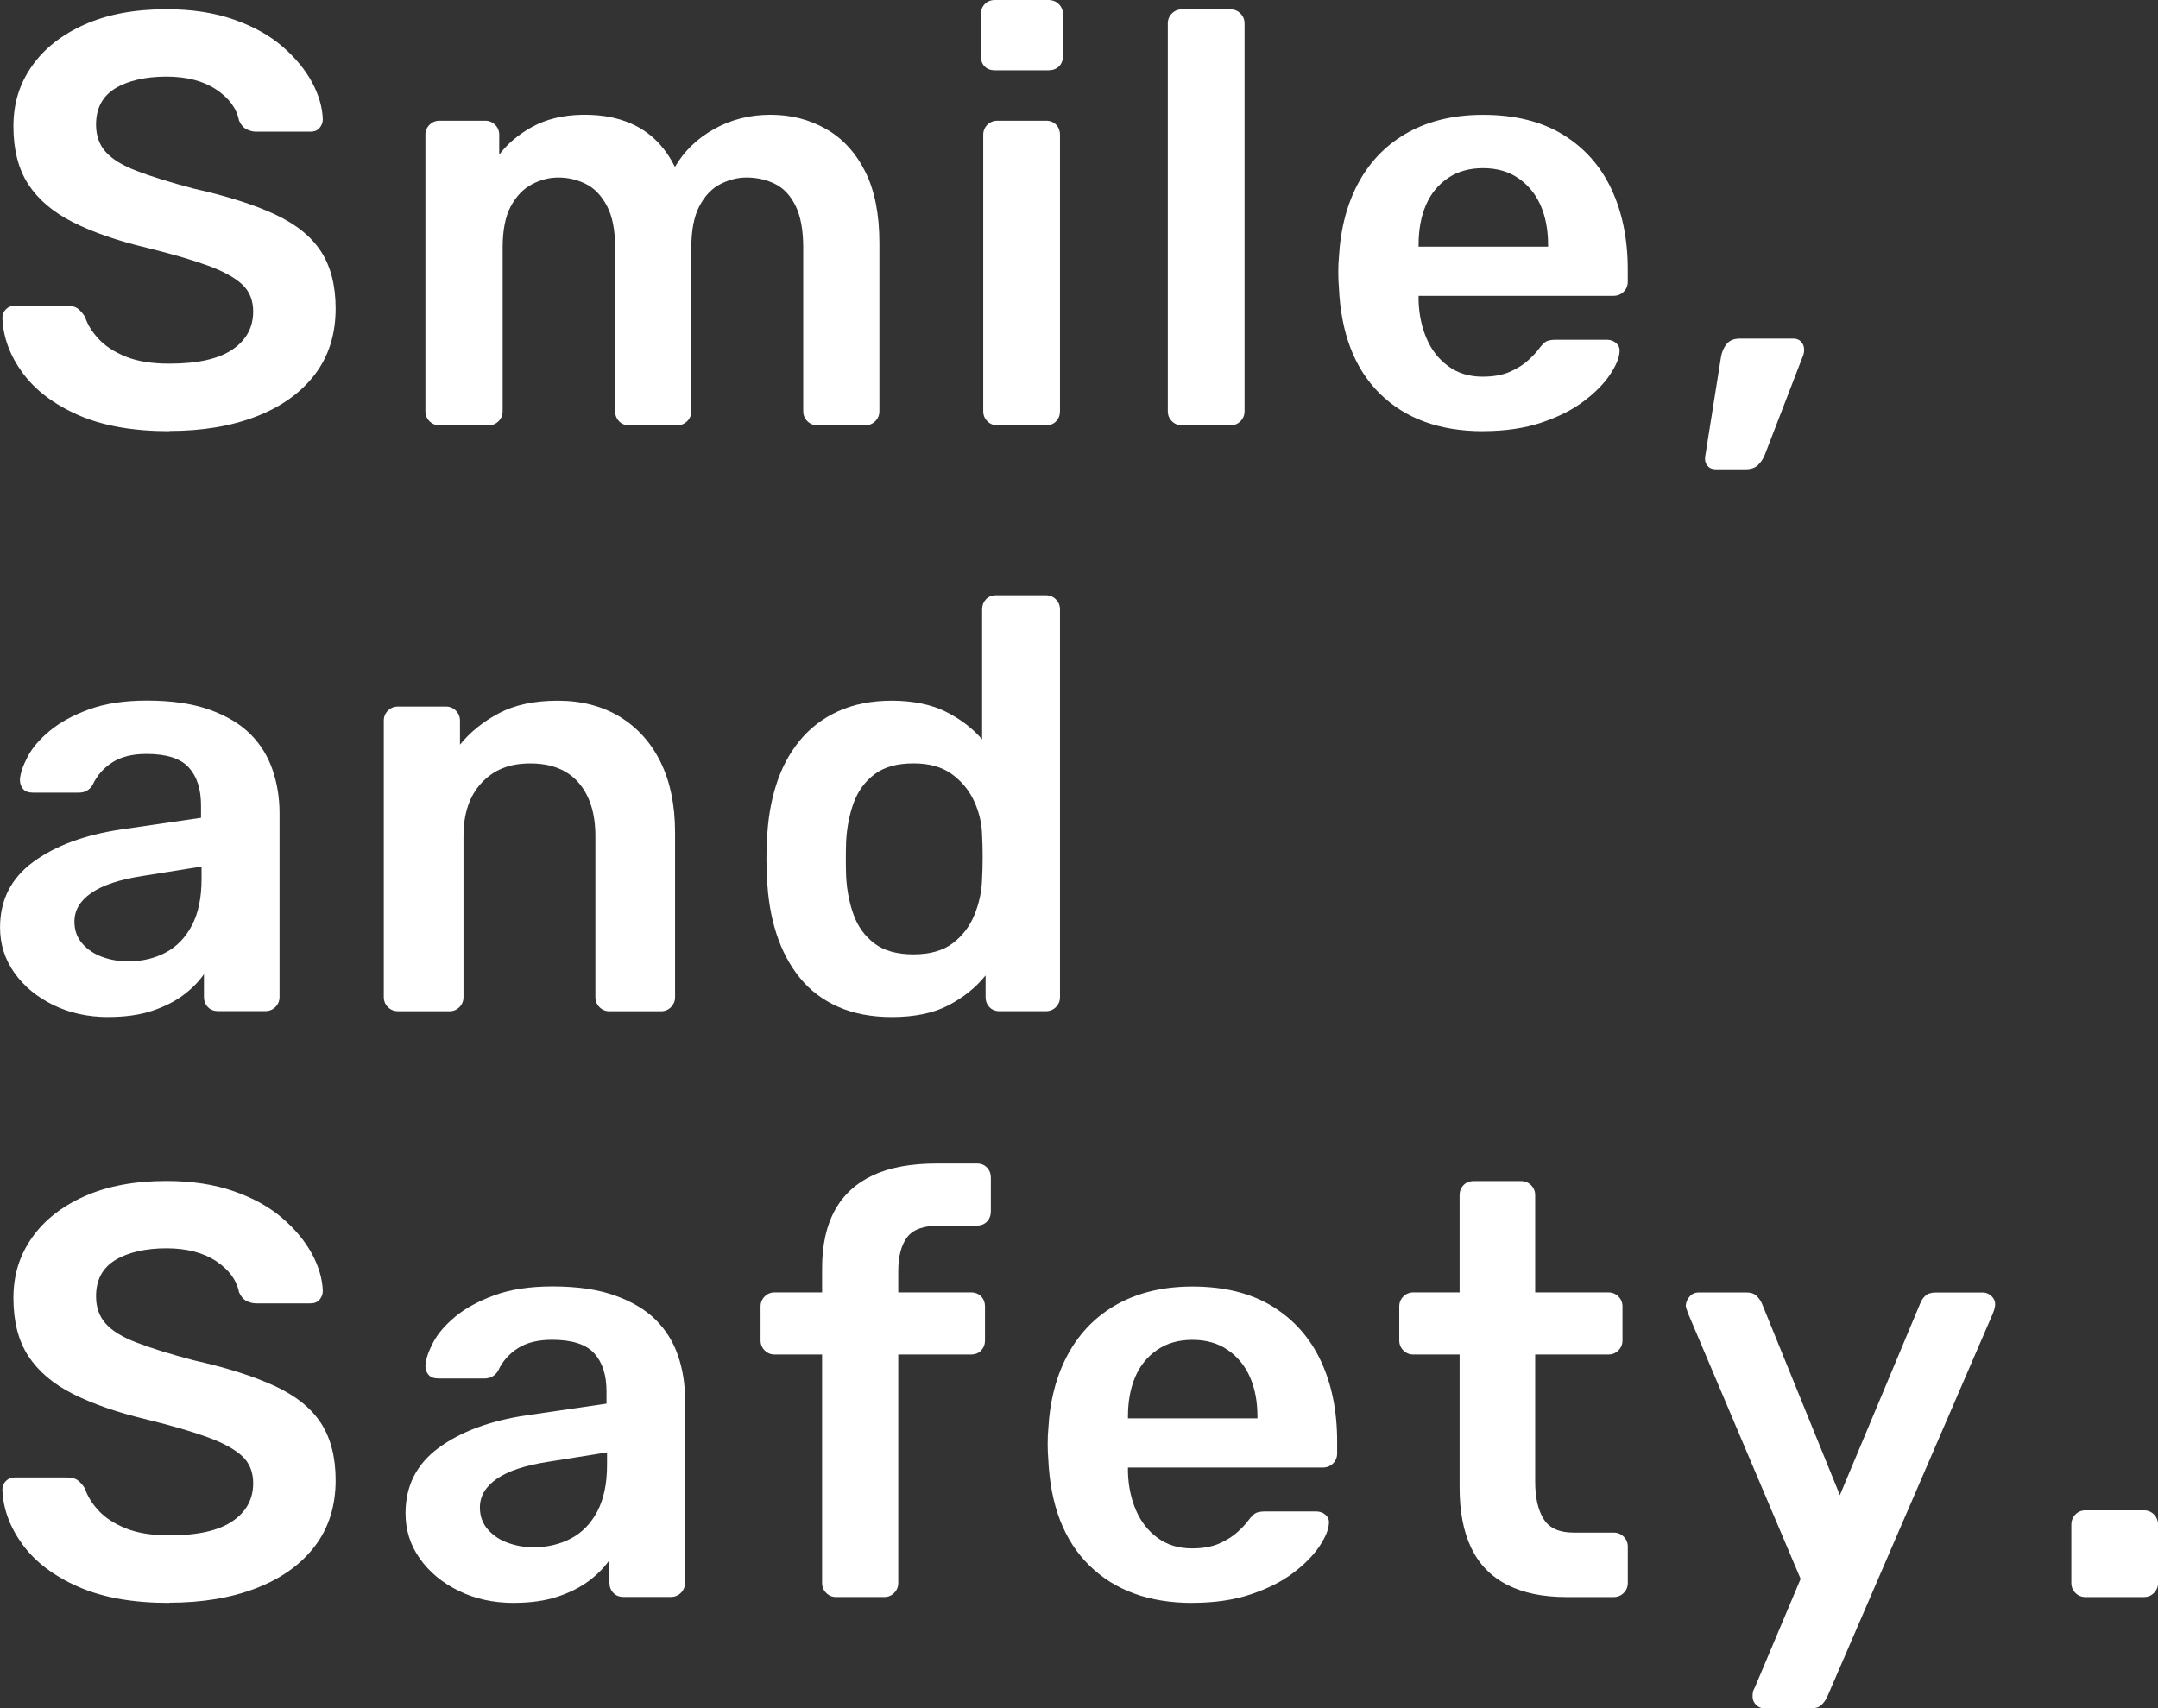
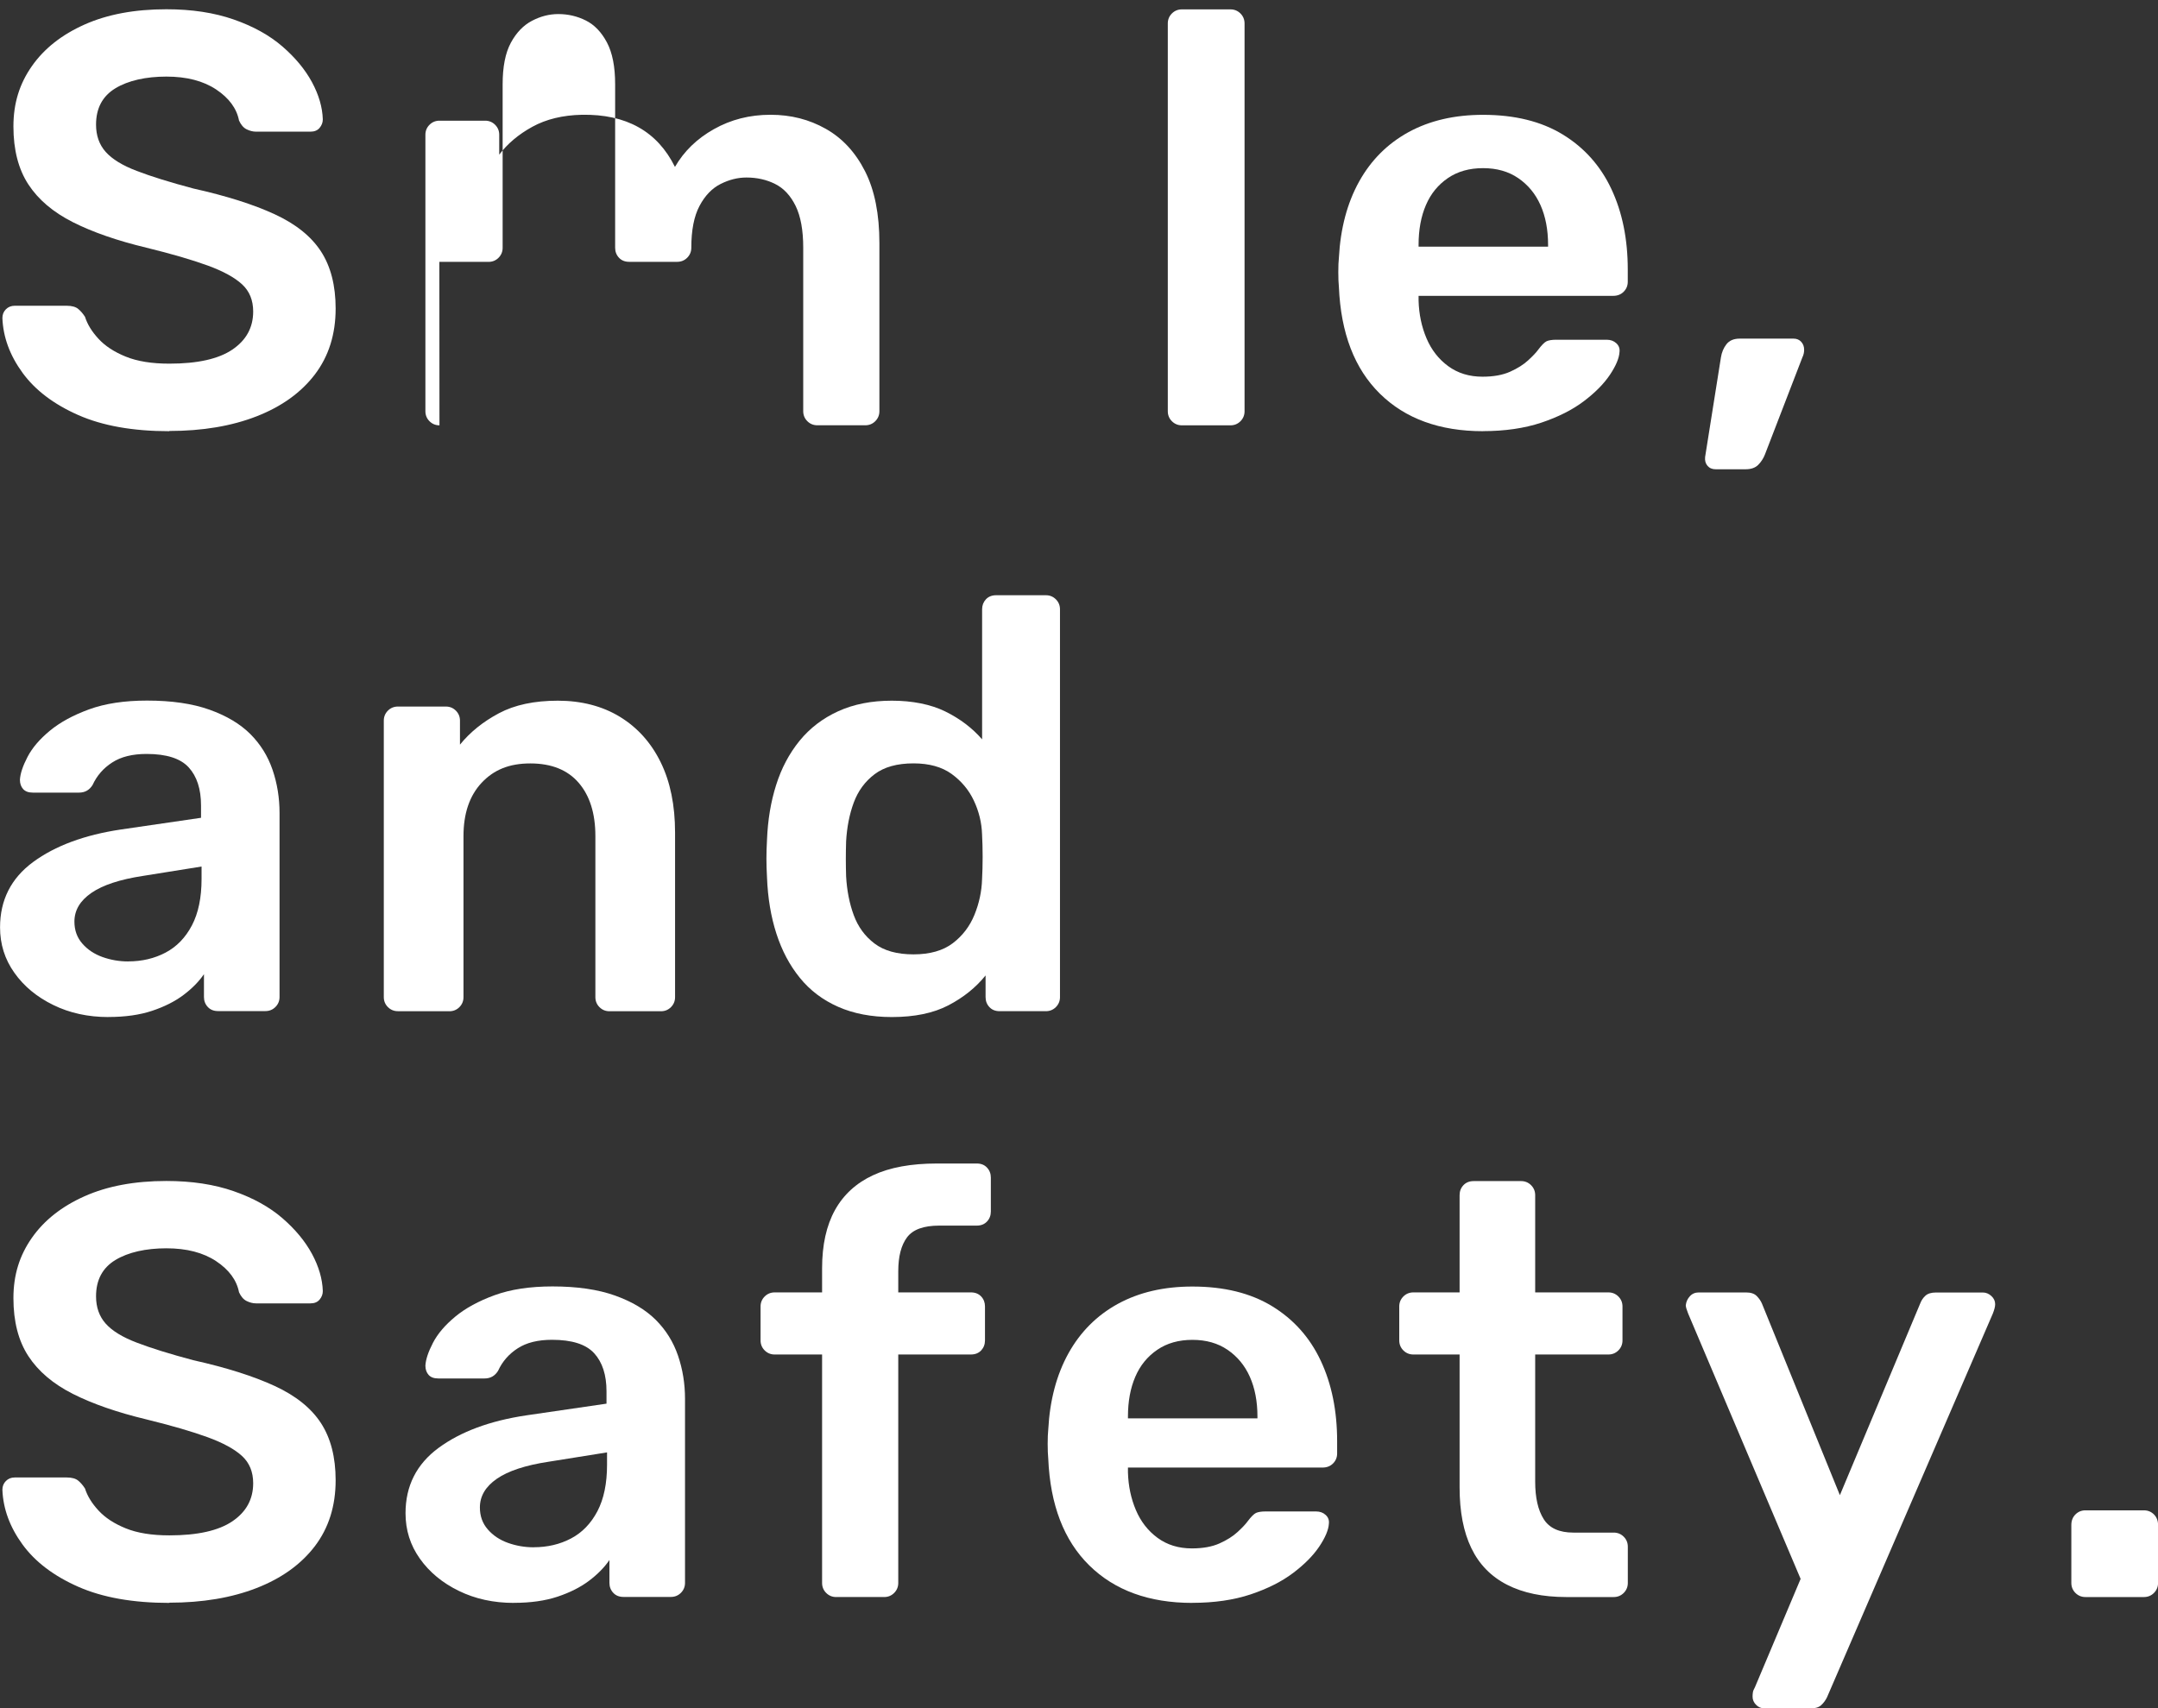
<svg xmlns="http://www.w3.org/2000/svg" id="_イヤー_2" viewBox="0 0 405.12 320.76">
  <rect x="0" y="0" width="405.12" height="320.76" fill="#333333" stroke="none" />
  <defs>
    <style>.cls-1{fill:#fff;}</style>
  </defs>
  <g id="_イヤー_1-2">
    <g>
      <path class="cls-1" d="M31.79,80.96c-6.82,0-12.52-1.01-17.1-3.03-4.58-2.02-8.07-4.66-10.45-7.92-2.38-3.26-3.65-6.69-3.79-10.29,0-.66,.22-1.21,.66-1.65,.44-.44,.99-.66,1.65-.66H12.54c.95,0,1.67,.2,2.15,.6,.48,.4,.9,.9,1.27,1.48,.44,1.39,1.28,2.77,2.53,4.12,1.25,1.36,2.95,2.47,5.12,3.35,2.16,.88,4.89,1.32,8.19,1.32,5.28,0,9.22-.88,11.82-2.64,2.6-1.76,3.91-4.14,3.91-7.15,0-2.13-.7-3.83-2.09-5.11-1.39-1.28-3.54-2.46-6.44-3.52-2.9-1.06-6.73-2.18-11.5-3.35-5.5-1.32-10.1-2.92-13.81-4.79-3.7-1.87-6.49-4.23-8.36-7.09-1.87-2.86-2.81-6.49-2.81-10.89s1.16-8.03,3.47-11.33c2.31-3.3,5.61-5.9,9.9-7.81,4.29-1.91,9.4-2.86,15.34-2.86,4.77,0,8.98,.64,12.65,1.92,3.67,1.28,6.71,2.97,9.13,5.06s4.27,4.33,5.56,6.71c1.28,2.38,1.96,4.71,2.03,6.98,0,.59-.2,1.12-.6,1.6-.4,.48-.97,.71-1.71,.71h-10.23c-.59,0-1.17-.15-1.76-.44-.59-.29-1.06-.84-1.43-1.65-.44-2.27-1.87-4.22-4.29-5.83-2.42-1.61-5.54-2.42-9.35-2.42s-7.15,.73-9.57,2.2c-2.42,1.47-3.63,3.74-3.63,6.82,0,2.05,.6,3.76,1.81,5.12,1.21,1.36,3.15,2.55,5.83,3.57,2.68,1.03,6.21,2.13,10.61,3.3,6.23,1.39,11.33,3.01,15.29,4.84,3.96,1.83,6.86,4.16,8.69,6.98,1.83,2.82,2.75,6.4,2.75,10.72,0,4.84-1.3,8.96-3.9,12.38-2.6,3.41-6.25,6.03-10.94,7.86-4.69,1.83-10.16,2.75-16.39,2.75Z" />
-       <path class="cls-1" d="M82.5,79.86c-.73,0-1.36-.26-1.87-.77-.51-.51-.77-1.14-.77-1.87V25.3c0-.73,.26-1.36,.77-1.87,.51-.51,1.14-.77,1.87-.77h8.58c.73,0,1.36,.26,1.87,.77,.51,.51,.77,1.14,.77,1.87v3.74c1.54-2.05,3.61-3.8,6.21-5.23,2.6-1.43,5.7-2.18,9.29-2.26,8.36-.15,14.19,3.12,17.49,9.79,1.69-2.93,4.12-5.3,7.31-7.09,3.19-1.8,6.73-2.7,10.61-2.7s7.28,.88,10.4,2.64c3.12,1.76,5.57,4.42,7.37,7.97,1.8,3.56,2.69,8.05,2.69,13.48v31.57c0,.73-.26,1.36-.77,1.87-.51,.51-1.14,.77-1.87,.77h-9.02c-.73,0-1.36-.26-1.87-.77-.51-.51-.77-1.14-.77-1.87v-30.69c0-3.3-.48-5.92-1.43-7.86-.95-1.94-2.24-3.32-3.85-4.12-1.61-.81-3.41-1.21-5.39-1.21-1.61,0-3.23,.4-4.84,1.21-1.61,.81-2.93,2.18-3.96,4.12-1.03,1.94-1.54,4.56-1.54,7.86v30.69c0,.73-.26,1.36-.77,1.87-.51,.51-1.14,.77-1.87,.77h-9.02c-.81,0-1.45-.26-1.92-.77-.48-.51-.72-1.14-.72-1.87v-30.69c0-3.3-.51-5.92-1.54-7.86-1.03-1.94-2.35-3.32-3.96-4.12-1.61-.81-3.34-1.21-5.17-1.21-1.69,0-3.34,.42-4.95,1.27-1.61,.84-2.93,2.22-3.96,4.12-1.03,1.91-1.54,4.51-1.54,7.81v30.69c0,.73-.26,1.36-.77,1.87-.51,.51-1.14,.77-1.87,.77h-9.24Z" />
-       <path class="cls-1" d="M186.78,13.2c-.81,0-1.45-.24-1.92-.71-.48-.48-.72-1.12-.72-1.93V2.64c0-.73,.24-1.36,.72-1.87,.48-.51,1.12-.77,1.92-.77h10.01c.81,0,1.47,.26,1.98,.77,.51,.51,.77,1.14,.77,1.87v7.92c0,.81-.26,1.45-.77,1.93-.51,.48-1.17,.71-1.98,.71h-10.01Zm.44,66.66c-.73,0-1.36-.26-1.87-.77-.51-.51-.77-1.14-.77-1.87V25.3c0-.73,.26-1.36,.77-1.87,.51-.51,1.14-.77,1.87-.77h9.13c.81,0,1.45,.26,1.93,.77,.48,.51,.71,1.14,.71,1.87v51.92c0,.73-.24,1.36-.71,1.87-.48,.51-1.12,.77-1.93,.77h-9.13Z" />
+       <path class="cls-1" d="M82.5,79.86c-.73,0-1.36-.26-1.87-.77-.51-.51-.77-1.14-.77-1.87V25.3c0-.73,.26-1.36,.77-1.87,.51-.51,1.14-.77,1.87-.77h8.58c.73,0,1.36,.26,1.87,.77,.51,.51,.77,1.14,.77,1.87v3.74c1.54-2.05,3.61-3.8,6.21-5.23,2.6-1.43,5.7-2.18,9.29-2.26,8.36-.15,14.19,3.12,17.49,9.79,1.69-2.93,4.12-5.3,7.31-7.09,3.19-1.8,6.73-2.7,10.61-2.7s7.28,.88,10.4,2.64c3.12,1.76,5.57,4.42,7.37,7.97,1.8,3.56,2.69,8.05,2.69,13.48v31.57c0,.73-.26,1.36-.77,1.87-.51,.51-1.14,.77-1.87,.77h-9.02c-.73,0-1.36-.26-1.87-.77-.51-.51-.77-1.14-.77-1.87v-30.69c0-3.3-.48-5.92-1.43-7.86-.95-1.94-2.24-3.32-3.85-4.12-1.61-.81-3.41-1.21-5.39-1.21-1.61,0-3.23,.4-4.84,1.21-1.61,.81-2.93,2.18-3.96,4.12-1.03,1.94-1.54,4.56-1.54,7.86c0,.73-.26,1.36-.77,1.87-.51,.51-1.14,.77-1.87,.77h-9.02c-.81,0-1.45-.26-1.92-.77-.48-.51-.72-1.14-.72-1.87v-30.69c0-3.3-.51-5.92-1.54-7.86-1.03-1.94-2.35-3.32-3.96-4.12-1.61-.81-3.34-1.21-5.17-1.21-1.69,0-3.34,.42-4.95,1.27-1.61,.84-2.93,2.22-3.96,4.12-1.03,1.91-1.54,4.51-1.54,7.81v30.69c0,.73-.26,1.36-.77,1.87-.51,.51-1.14,.77-1.87,.77h-9.24Z" />
      <path class="cls-1" d="M221.87,79.86c-.73,0-1.36-.26-1.87-.77-.51-.51-.77-1.14-.77-1.87V4.4c0-.73,.26-1.36,.77-1.87,.51-.51,1.14-.77,1.87-.77h9.13c.73,0,1.36,.26,1.87,.77,.51,.51,.77,1.14,.77,1.87V77.22c0,.73-.26,1.36-.77,1.87-.51,.51-1.14,.77-1.87,.77h-9.13Z" />
      <path class="cls-1" d="M278.41,80.96c-8.14,0-14.59-2.35-19.36-7.04-4.77-4.69-7.33-11.37-7.7-20.02-.07-.73-.11-1.67-.11-2.81s.04-2.04,.11-2.69c.29-5.5,1.56-10.27,3.79-14.3,2.24-4.03,5.34-7.13,9.3-9.3,3.96-2.16,8.62-3.24,13.97-3.24,5.94,0,10.93,1.23,14.96,3.69,4.03,2.46,7.08,5.87,9.13,10.23,2.05,4.36,3.08,9.41,3.08,15.12v2.31c0,.73-.26,1.36-.77,1.87-.51,.51-1.17,.77-1.98,.77h-36.52v.88c.07,2.57,.57,4.93,1.49,7.1,.92,2.16,2.27,3.9,4.07,5.22,1.8,1.32,3.94,1.98,6.44,1.98,2.05,0,3.78-.31,5.17-.93,1.39-.62,2.53-1.34,3.41-2.15,.88-.81,1.5-1.47,1.87-1.98,.66-.88,1.19-1.41,1.59-1.6,.4-.18,1.01-.28,1.81-.28h9.46c.73,0,1.34,.22,1.81,.66,.48,.44,.68,.99,.6,1.65-.07,1.17-.68,2.6-1.81,4.29-1.14,1.69-2.77,3.34-4.9,4.95-2.13,1.61-4.78,2.95-7.97,4.02-3.19,1.06-6.84,1.59-10.95,1.59Zm-12.1-34.65h24.31v-.33c0-2.86-.48-5.35-1.43-7.48-.95-2.13-2.35-3.81-4.18-5.06-1.83-1.25-4.03-1.87-6.6-1.87s-4.77,.62-6.6,1.87c-1.83,1.25-3.21,2.93-4.12,5.06-.92,2.13-1.38,4.62-1.38,7.48v.33Z" />
      <path class="cls-1" d="M322.08,88.11c-.66,0-1.17-.22-1.54-.66-.37-.44-.51-.99-.44-1.65l2.97-18.7c.15-.95,.5-1.78,1.04-2.47,.55-.7,1.38-1.05,2.48-1.05h10.12c.59,0,1.06,.2,1.43,.6,.37,.4,.55,.9,.55,1.49,0,.51-.11,.99-.33,1.43l-7.04,18.26c-.29,.73-.71,1.38-1.26,1.93-.55,.55-1.34,.82-2.37,.82h-5.61Z" />
      <path class="cls-1" d="M20.35,190.96c-3.81,0-7.26-.75-10.34-2.26-3.08-1.5-5.52-3.52-7.31-6.05-1.8-2.53-2.69-5.37-2.69-8.53,0-5.13,2.07-9.22,6.21-12.27,4.14-3.04,9.62-5.08,16.45-6.1l15.07-2.2v-2.31c0-3.08-.77-5.46-2.31-7.15-1.54-1.69-4.18-2.53-7.92-2.53-2.64,0-4.79,.53-6.44,1.6-1.65,1.06-2.88,2.47-3.69,4.23-.59,.95-1.43,1.43-2.53,1.43H6.16c-.81,0-1.41-.22-1.81-.66-.4-.44-.61-1.03-.61-1.76,.07-1.17,.55-2.6,1.43-4.29,.88-1.69,2.27-3.32,4.18-4.9,1.91-1.58,4.36-2.92,7.37-4.02,3.01-1.1,6.64-1.65,10.89-1.65,4.62,0,8.52,.57,11.72,1.71,3.19,1.14,5.74,2.66,7.65,4.56,1.91,1.91,3.3,4.14,4.18,6.71,.88,2.57,1.32,5.28,1.32,8.14v34.54c0,.73-.26,1.36-.77,1.87-.51,.51-1.14,.77-1.87,.77h-8.91c-.81,0-1.45-.26-1.92-.77-.48-.51-.72-1.14-.72-1.87v-4.29c-.95,1.39-2.24,2.7-3.85,3.91-1.61,1.21-3.58,2.2-5.89,2.97-2.31,.77-5.04,1.16-8.19,1.16Zm3.74-10.45c2.57,0,4.9-.55,6.99-1.65,2.09-1.1,3.74-2.81,4.95-5.11,1.21-2.31,1.81-5.22,1.81-8.74v-2.31l-11,1.76c-4.33,.66-7.55,1.72-9.68,3.19-2.13,1.47-3.19,3.26-3.19,5.39,0,1.61,.49,2.99,1.48,4.12,.99,1.14,2.25,1.98,3.79,2.53,1.54,.55,3.15,.83,4.84,.83Z" />
      <path class="cls-1" d="M74.69,189.86c-.73,0-1.36-.26-1.87-.77-.51-.51-.77-1.14-.77-1.87v-51.92c0-.73,.26-1.36,.77-1.87,.51-.51,1.14-.77,1.87-.77h9.02c.73,0,1.36,.26,1.87,.77,.51,.51,.77,1.14,.77,1.87v4.51c1.91-2.35,4.34-4.31,7.31-5.89,2.97-1.58,6.65-2.36,11.06-2.36s8.36,1.01,11.66,3.03c3.3,2.02,5.85,4.86,7.65,8.53,1.8,3.67,2.7,8.07,2.7,13.2v30.91c0,.73-.26,1.36-.77,1.87-.51,.51-1.14,.77-1.87,.77h-9.68c-.73,0-1.36-.26-1.87-.77-.51-.51-.77-1.14-.77-1.87v-30.25c0-4.25-1.05-7.59-3.14-10.01-2.09-2.42-5.11-3.63-9.08-3.63s-6.86,1.21-9.13,3.63c-2.27,2.42-3.41,5.76-3.41,10.01v30.25c0,.73-.26,1.36-.77,1.87-.51,.51-1.14,.77-1.87,.77h-9.68Z" />
      <path class="cls-1" d="M167.42,190.96c-3.81,0-7.17-.64-10.07-1.92-2.9-1.28-5.3-3.1-7.2-5.45-1.91-2.35-3.37-5.11-4.4-8.3-1.03-3.19-1.61-6.69-1.76-10.51-.07-1.32-.11-2.51-.11-3.58s.04-2.26,.11-3.57c.15-3.67,.71-7.08,1.71-10.23,.99-3.15,2.46-5.92,4.4-8.31,1.94-2.38,4.36-4.23,7.26-5.55,2.9-1.32,6.25-1.98,10.07-1.98s7.31,.68,10.06,2.04c2.75,1.36,5.04,3.1,6.88,5.22v-24.42c0-.73,.24-1.36,.71-1.87,.48-.51,1.12-.77,1.92-.77h9.35c.73,0,1.36,.26,1.87,.77,.51,.51,.77,1.14,.77,1.87v72.82c0,.73-.26,1.36-.77,1.87-.51,.51-1.14,.77-1.87,.77h-8.69c-.81,0-1.45-.26-1.92-.77-.48-.51-.72-1.14-.72-1.87v-4.07c-1.83,2.27-4.16,4.14-6.98,5.61-2.82,1.47-6.36,2.2-10.61,2.2Zm4.07-11.77c3.08,0,5.54-.7,7.37-2.09,1.83-1.39,3.19-3.17,4.07-5.33,.88-2.16,1.36-4.38,1.43-6.66,.07-1.32,.11-2.73,.11-4.23s-.04-2.92-.11-4.23c-.07-2.2-.59-4.31-1.54-6.33-.95-2.02-2.35-3.68-4.18-5.01-1.83-1.32-4.22-1.98-7.15-1.98-3.08,0-5.52,.68-7.31,2.04-1.8,1.36-3.1,3.14-3.91,5.33-.81,2.2-1.28,4.62-1.43,7.26-.07,2.2-.07,4.4,0,6.6,.15,2.64,.62,5.06,1.43,7.26,.81,2.2,2.11,3.98,3.91,5.34,1.8,1.36,4.23,2.03,7.31,2.03Z" />
      <path class="cls-1" d="M31.79,300.96c-6.82,0-12.52-1.01-17.1-3.03-4.58-2.02-8.07-4.66-10.45-7.92-2.38-3.26-3.65-6.69-3.79-10.29,0-.66,.22-1.21,.66-1.65,.44-.44,.99-.66,1.65-.66H12.54c.95,0,1.67,.2,2.15,.6,.48,.4,.9,.9,1.27,1.48,.44,1.39,1.28,2.77,2.53,4.12,1.25,1.36,2.95,2.47,5.12,3.35,2.16,.88,4.89,1.32,8.19,1.32,5.28,0,9.22-.88,11.82-2.64,2.6-1.76,3.91-4.14,3.91-7.15,0-2.13-.7-3.83-2.09-5.11-1.39-1.28-3.54-2.46-6.44-3.52-2.9-1.06-6.73-2.18-11.5-3.35-5.5-1.32-10.1-2.92-13.81-4.79-3.7-1.87-6.49-4.23-8.36-7.09-1.87-2.86-2.81-6.49-2.81-10.89s1.16-8.03,3.47-11.33c2.31-3.3,5.61-5.9,9.9-7.81,4.29-1.91,9.4-2.86,15.34-2.86,4.77,0,8.98,.64,12.65,1.92,3.67,1.28,6.71,2.97,9.13,5.06s4.27,4.33,5.56,6.71c1.28,2.38,1.96,4.71,2.03,6.98,0,.59-.2,1.12-.6,1.6-.4,.48-.97,.71-1.71,.71h-10.23c-.59,0-1.17-.15-1.76-.44-.59-.29-1.06-.84-1.43-1.65-.44-2.27-1.87-4.22-4.29-5.83-2.42-1.61-5.54-2.42-9.35-2.42s-7.15,.73-9.57,2.2c-2.42,1.47-3.63,3.74-3.63,6.82,0,2.05,.6,3.76,1.81,5.12,1.21,1.36,3.15,2.55,5.83,3.57,2.68,1.03,6.21,2.13,10.61,3.3,6.23,1.39,11.33,3.01,15.29,4.84,3.96,1.83,6.86,4.16,8.69,6.98,1.83,2.82,2.75,6.4,2.75,10.72,0,4.84-1.3,8.96-3.9,12.38-2.6,3.41-6.25,6.03-10.94,7.86-4.69,1.83-10.16,2.75-16.39,2.75Z" />
      <path class="cls-1" d="M96.47,300.96c-3.81,0-7.26-.75-10.34-2.26-3.08-1.5-5.52-3.52-7.31-6.05-1.8-2.53-2.69-5.37-2.69-8.53,0-5.13,2.07-9.22,6.21-12.27,4.14-3.04,9.62-5.08,16.45-6.1l15.07-2.2v-2.31c0-3.08-.77-5.46-2.31-7.15-1.54-1.69-4.18-2.53-7.92-2.53-2.64,0-4.79,.53-6.44,1.6-1.65,1.06-2.88,2.47-3.69,4.23-.59,.95-1.43,1.43-2.53,1.43h-8.69c-.81,0-1.41-.22-1.81-.66-.4-.44-.61-1.03-.61-1.76,.07-1.17,.55-2.6,1.43-4.29,.88-1.69,2.27-3.32,4.18-4.9,1.91-1.58,4.36-2.92,7.37-4.02,3.01-1.1,6.64-1.65,10.89-1.65,4.62,0,8.52,.57,11.72,1.71,3.19,1.14,5.74,2.66,7.65,4.56,1.91,1.91,3.3,4.14,4.18,6.71,.88,2.57,1.32,5.28,1.32,8.14v34.54c0,.73-.26,1.36-.77,1.87-.51,.51-1.14,.77-1.87,.77h-8.91c-.81,0-1.45-.26-1.92-.77-.48-.51-.72-1.14-.72-1.87v-4.29c-.95,1.39-2.24,2.7-3.85,3.91-1.61,1.21-3.58,2.2-5.89,2.97-2.31,.77-5.04,1.16-8.19,1.16Zm3.74-10.45c2.57,0,4.9-.55,6.99-1.65,2.09-1.1,3.74-2.81,4.95-5.11,1.21-2.31,1.81-5.22,1.81-8.74v-2.31l-11,1.76c-4.33,.66-7.55,1.72-9.68,3.19-2.13,1.47-3.19,3.26-3.19,5.39,0,1.61,.49,2.99,1.48,4.12,.99,1.14,2.25,1.98,3.79,2.53,1.54,.55,3.15,.83,4.84,.83Z" />
      <path class="cls-1" d="M156.97,299.86c-.73,0-1.36-.26-1.87-.77-.51-.51-.77-1.14-.77-1.87v-42.9h-8.91c-.73,0-1.36-.26-1.87-.77-.51-.51-.77-1.14-.77-1.87v-6.38c0-.73,.26-1.36,.77-1.87,.51-.51,1.14-.77,1.87-.77h8.91v-4.51c0-4.4,.81-8.05,2.42-10.95,1.61-2.9,4-5.08,7.15-6.54,3.15-1.47,7.15-2.2,11.99-2.2h7.48c.81,0,1.45,.26,1.92,.77,.48,.51,.72,1.14,.72,1.87v6.38c0,.73-.24,1.36-.72,1.87-.48,.51-1.12,.77-1.92,.77h-7.04c-2.93,0-4.95,.73-6.05,2.2-1.1,1.47-1.65,3.59-1.65,6.38v3.96h13.64c.81,0,1.45,.26,1.93,.77,.48,.51,.71,1.14,.71,1.87v6.38c0,.73-.24,1.36-.71,1.87-.48,.51-1.12,.77-1.93,.77h-13.64v42.9c0,.73-.26,1.36-.77,1.87-.51,.51-1.14,.77-1.87,.77h-9.02Z" />
      <path class="cls-1" d="M223.85,300.96c-8.14,0-14.59-2.35-19.36-7.04-4.77-4.69-7.33-11.37-7.7-20.02-.07-.73-.11-1.67-.11-2.81s.04-2.04,.11-2.69c.29-5.5,1.56-10.27,3.79-14.3,2.24-4.03,5.34-7.13,9.3-9.3,3.96-2.16,8.62-3.24,13.97-3.24,5.94,0,10.93,1.23,14.96,3.69,4.03,2.46,7.08,5.87,9.13,10.23,2.05,4.36,3.08,9.41,3.08,15.12v2.31c0,.73-.26,1.36-.77,1.87-.51,.51-1.17,.77-1.98,.77h-36.52v.88c.07,2.57,.57,4.93,1.49,7.1,.92,2.16,2.27,3.9,4.07,5.22,1.8,1.32,3.94,1.98,6.44,1.98,2.05,0,3.78-.31,5.17-.93,1.39-.62,2.53-1.34,3.41-2.15,.88-.81,1.5-1.47,1.87-1.98,.66-.88,1.19-1.41,1.59-1.6,.4-.18,1.01-.28,1.81-.28h9.46c.73,0,1.34,.22,1.81,.66,.48,.44,.68,.99,.6,1.65-.07,1.17-.68,2.6-1.81,4.29-1.14,1.69-2.77,3.34-4.9,4.95-2.13,1.61-4.78,2.95-7.97,4.02-3.19,1.06-6.84,1.59-10.95,1.59Zm-12.1-34.65h24.31v-.33c0-2.86-.48-5.35-1.43-7.48-.95-2.13-2.35-3.81-4.18-5.06-1.83-1.25-4.03-1.87-6.6-1.87s-4.77,.62-6.6,1.87c-1.83,1.25-3.21,2.93-4.12,5.06-.92,2.13-1.38,4.62-1.38,7.48v.33Z" />
      <path class="cls-1" d="M294.03,299.86c-4.4,0-8.1-.77-11.11-2.31-3.01-1.54-5.24-3.83-6.71-6.88-1.47-3.04-2.2-6.84-2.2-11.38v-24.97h-8.69c-.73,0-1.36-.26-1.87-.77-.51-.51-.77-1.14-.77-1.87v-6.38c0-.73,.26-1.36,.77-1.87,.51-.51,1.14-.77,1.87-.77h8.69v-18.26c0-.73,.24-1.36,.72-1.87,.48-.51,1.12-.77,1.92-.77h8.91c.73,0,1.36,.26,1.87,.77,.51,.51,.77,1.14,.77,1.87v18.26h13.75c.73,0,1.36,.26,1.87,.77,.51,.51,.77,1.14,.77,1.87v6.38c0,.73-.26,1.36-.77,1.87-.51,.51-1.14,.77-1.87,.77h-13.75v23.87c0,3.01,.53,5.35,1.6,7.04,1.06,1.69,2.92,2.53,5.56,2.53h7.59c.73,0,1.36,.26,1.87,.77,.51,.51,.77,1.14,.77,1.87v6.82c0,.73-.26,1.36-.77,1.87-.51,.51-1.14,.77-1.87,.77h-8.91Z" />
      <path class="cls-1" d="M331.21,320.76c-.59,0-1.1-.22-1.54-.66-.44-.44-.66-.95-.66-1.54,0-.29,.02-.57,.06-.82,.04-.26,.17-.57,.38-.94l8.58-20.35-21.12-49.83c-.29-.73-.44-1.25-.44-1.54,.07-.66,.33-1.23,.77-1.7,.44-.48,.99-.71,1.65-.71h8.91c.88,0,1.54,.22,1.98,.66,.44,.44,.77,.92,.99,1.43l14.63,35.97,15.07-35.97c.22-.59,.55-1.08,.99-1.48,.44-.4,1.1-.6,1.98-.6h8.8c.59,0,1.12,.22,1.6,.66,.48,.44,.71,.95,.71,1.54,0,.44-.15,1.03-.44,1.76l-31.13,72.05c-.29,.59-.66,1.08-1.1,1.48-.44,.4-1.1,.6-1.98,.6h-8.69Z" />
      <path class="cls-1" d="M391.49,299.86c-.73,0-1.36-.26-1.87-.77-.51-.51-.77-1.14-.77-1.87v-10.89c0-.81,.26-1.47,.77-1.98,.51-.51,1.14-.77,1.87-.77h11c.73,0,1.36,.26,1.87,.77,.51,.51,.77,1.17,.77,1.98v10.89c0,.73-.26,1.36-.77,1.87-.51,.51-1.14,.77-1.87,.77h-11Z" />
    </g>
  </g>
</svg>